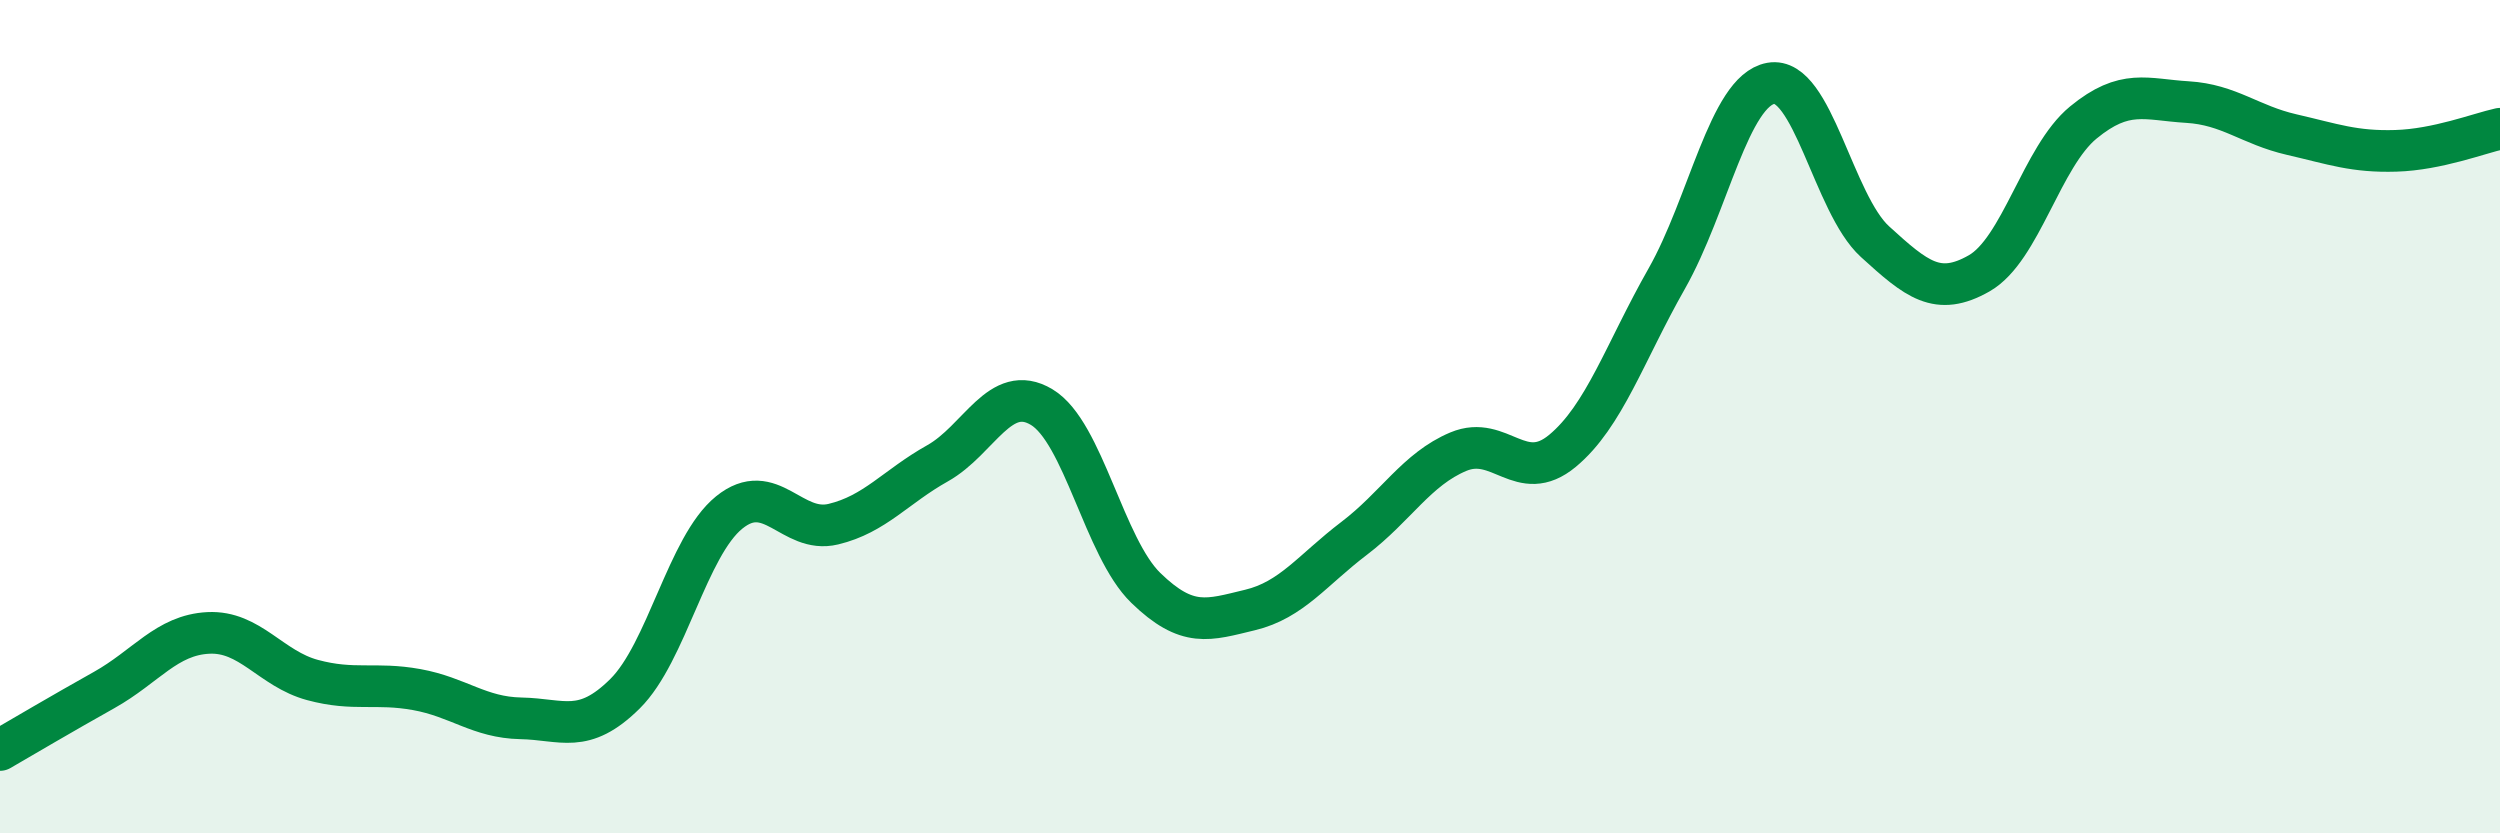
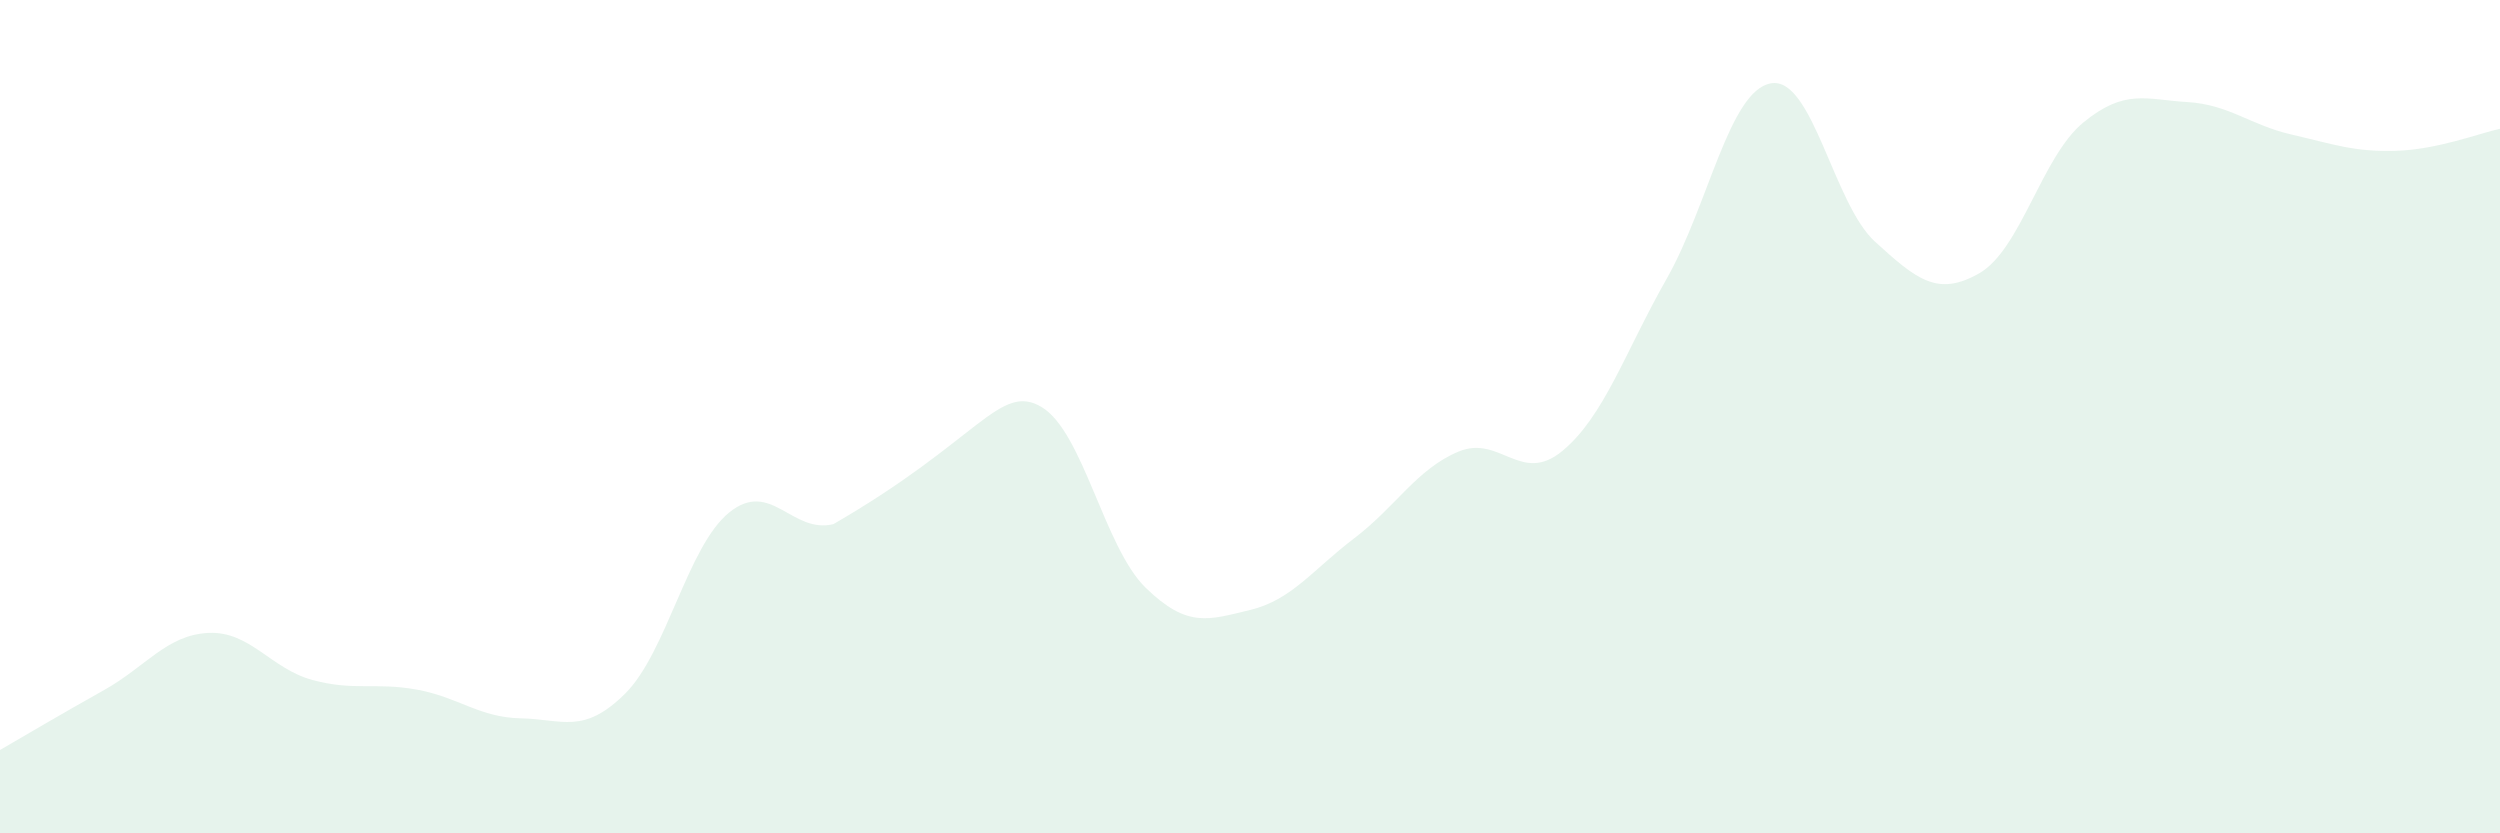
<svg xmlns="http://www.w3.org/2000/svg" width="60" height="20" viewBox="0 0 60 20">
-   <path d="M 0,18 C 0.5,17.71 1.5,17.12 2.5,16.56 C 3.5,16 4,15.24 5,15.19 C 6,15.14 6.5,16.05 7.5,16.32 C 8.5,16.59 9,16.37 10,16.55 C 11,16.73 11.5,17.22 12.5,17.24 C 13.5,17.26 14,17.64 15,16.65 C 16,15.66 16.5,13.11 17.5,12.3 C 18.5,11.49 19,12.82 20,12.58 C 21,12.34 21.5,11.68 22.5,11.12 C 23.5,10.56 24,9.17 25,9.77 C 26,10.37 26.5,13.14 27.5,14.11 C 28.5,15.08 29,14.88 30,14.64 C 31,14.4 31.5,13.68 32.5,12.92 C 33.5,12.16 34,11.26 35,10.84 C 36,10.42 36.5,11.65 37.5,10.82 C 38.5,9.99 39,8.45 40,6.69 C 41,4.93 41.5,2.18 42.5,2 C 43.5,1.82 44,4.89 45,5.8 C 46,6.71 46.5,7.13 47.5,6.56 C 48.5,5.99 49,3.76 50,2.94 C 51,2.12 51.5,2.39 52.5,2.45 C 53.5,2.51 54,3 55,3.23 C 56,3.46 56.5,3.65 57.5,3.62 C 58.5,3.59 59.5,3.2 60,3.09L60 20L0 20Z" fill="#008740" opacity="0.1" stroke-linecap="round" stroke-linejoin="round" />
-   <path d="M 0,18 C 0.5,17.71 1.5,17.12 2.5,16.56 C 3.5,16 4,15.24 5,15.19 C 6,15.14 6.5,16.05 7.5,16.32 C 8.5,16.59 9,16.37 10,16.55 C 11,16.73 11.5,17.22 12.5,17.24 C 13.5,17.26 14,17.64 15,16.65 C 16,15.66 16.5,13.11 17.5,12.3 C 18.5,11.49 19,12.82 20,12.58 C 21,12.34 21.5,11.68 22.5,11.12 C 23.5,10.56 24,9.17 25,9.77 C 26,10.37 26.5,13.14 27.5,14.11 C 28.5,15.08 29,14.88 30,14.64 C 31,14.4 31.5,13.68 32.5,12.92 C 33.5,12.16 34,11.26 35,10.84 C 36,10.42 36.5,11.65 37.5,10.82 C 38.5,9.99 39,8.45 40,6.69 C 41,4.93 41.5,2.18 42.5,2 C 43.5,1.82 44,4.89 45,5.8 C 46,6.71 46.5,7.13 47.5,6.56 C 48.5,5.99 49,3.76 50,2.94 C 51,2.12 51.5,2.39 52.5,2.45 C 53.5,2.51 54,3 55,3.23 C 56,3.46 56.5,3.65 57.5,3.62 C 58.5,3.59 59.5,3.2 60,3.09" stroke="#008740" stroke-width="1" fill="none" stroke-linecap="round" stroke-linejoin="round" />
+   <path d="M 0,18 C 0.5,17.71 1.5,17.12 2.5,16.56 C 3.5,16 4,15.24 5,15.19 C 6,15.14 6.5,16.05 7.5,16.32 C 8.5,16.59 9,16.37 10,16.55 C 11,16.73 11.5,17.22 12.5,17.24 C 13.5,17.26 14,17.64 15,16.65 C 16,15.66 16.5,13.11 17.5,12.3 C 18.5,11.49 19,12.82 20,12.58 C 23.5,10.56 24,9.17 25,9.77 C 26,10.37 26.5,13.14 27.5,14.11 C 28.5,15.08 29,14.88 30,14.64 C 31,14.4 31.5,13.68 32.5,12.92 C 33.5,12.16 34,11.26 35,10.84 C 36,10.42 36.5,11.65 37.5,10.82 C 38.5,9.99 39,8.45 40,6.69 C 41,4.93 41.5,2.18 42.5,2 C 43.5,1.82 44,4.89 45,5.8 C 46,6.71 46.5,7.13 47.5,6.56 C 48.5,5.99 49,3.76 50,2.94 C 51,2.12 51.5,2.39 52.5,2.45 C 53.5,2.51 54,3 55,3.23 C 56,3.46 56.5,3.65 57.5,3.62 C 58.5,3.59 59.5,3.2 60,3.09L60 20L0 20Z" fill="#008740" opacity="0.1" stroke-linecap="round" stroke-linejoin="round" />
</svg>